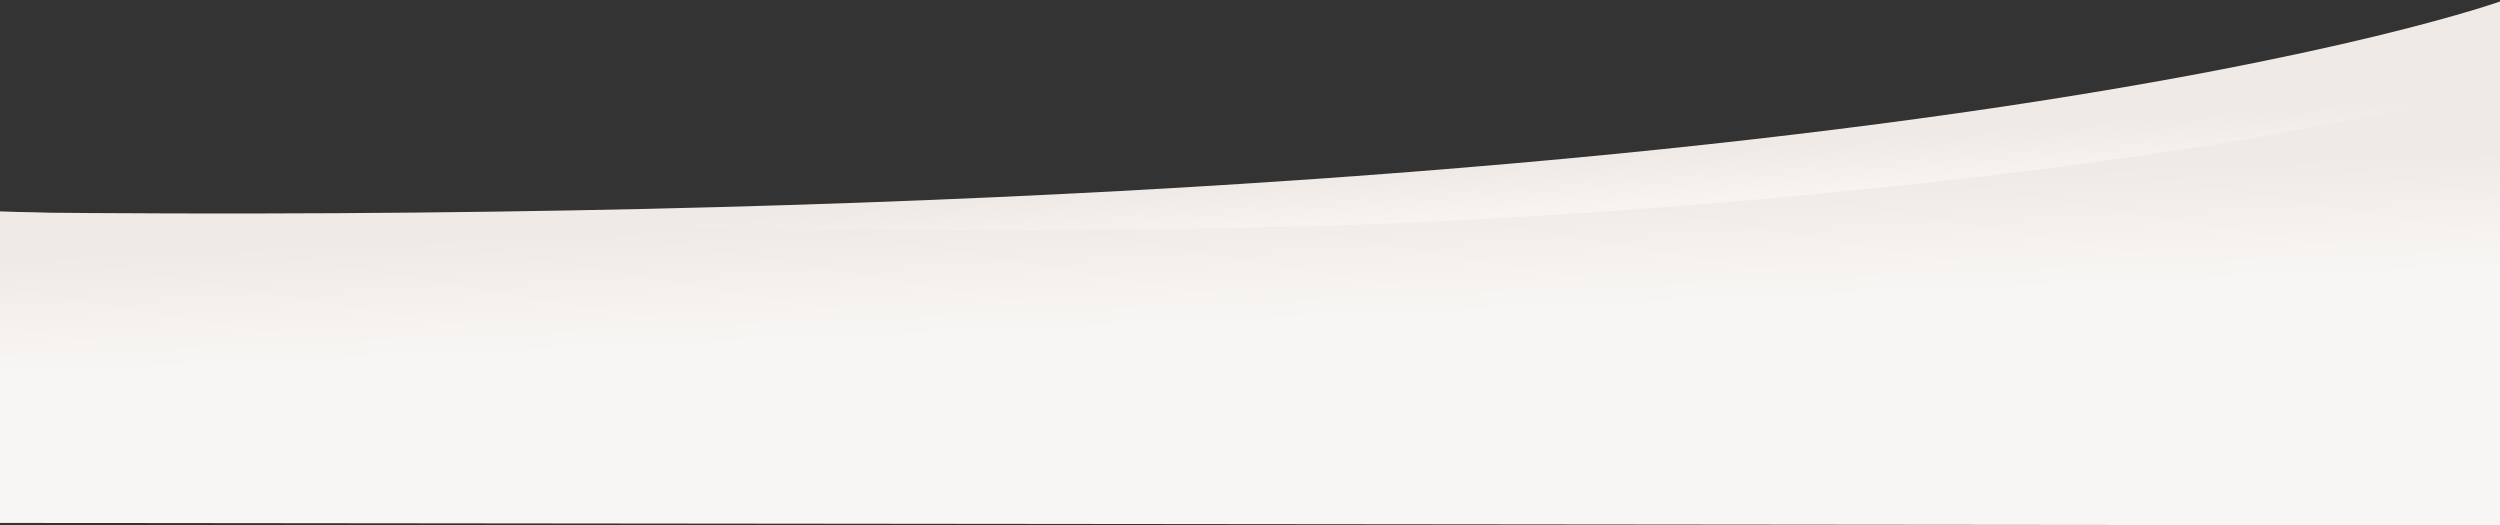
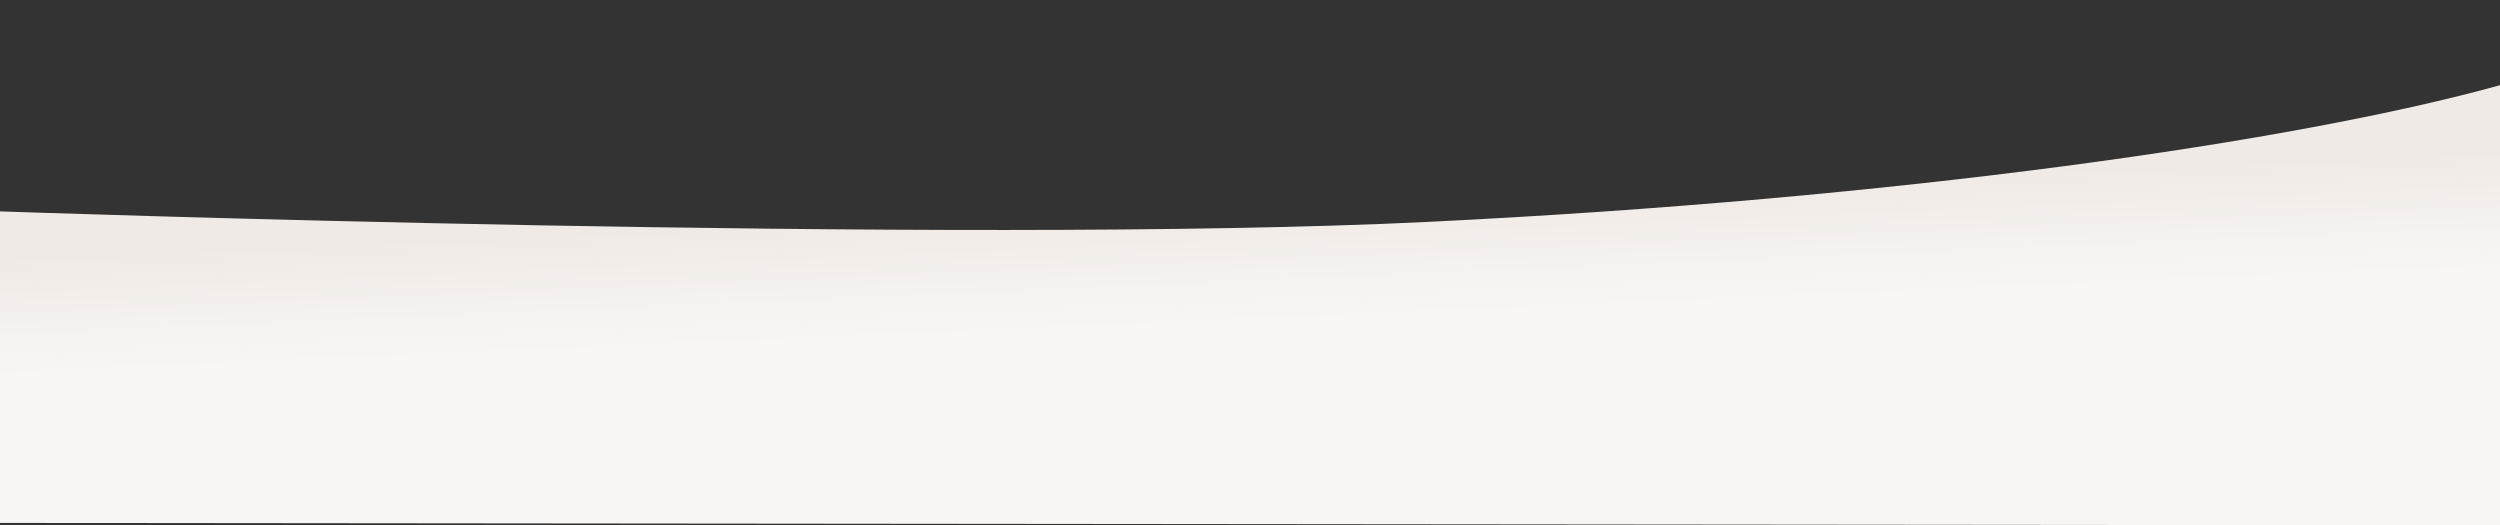
<svg xmlns="http://www.w3.org/2000/svg" version="1.1" id="Ebene_1" x="0px" y="0px" width="1921.9px" height="403.8px" viewBox="0 0 1921.9 403.8" style="enable-background:new 0 0 1921.9 403.8;" xml:space="preserve">
  <rect x="0" y="0" width="1921.9" height="403.8" fill="#333333" stroke="none" />
  <style type="text/css">
	.st0{fill:url(#SVGID_1_);}
	.st1{fill:url(#SVGID_2_);}
</style>
  <g id="Ebene_2_2_">
    <g id="Ebene_3_1_">
      <linearGradient id="SVGID_1_" gradientUnits="userSpaceOnUse" x1="965.143" y1="263.296" x2="968.817" y2="211.841" gradientTransform="matrix(1 0 0 -1 0 403)">
        <stop offset="0" style="stop-color:#F0EAE6" />
        <stop offset="1" style="stop-color:#F8F6F4" />
      </linearGradient>
-       <path class="st0" d="M1.1,220.6c0,0,556.7,20.5,942.7,12.1c420.7-9.2,759.5-53.3,978-109.6c0-69.4,3.2-123,3.2-123    S1439.2,178.5,1.1,163.2C0.7,170.7,1.1,220.6,1.1,220.6z" />
    </g>
  </g>
  <g id="Ebene_2_1_">
    <g id="Ebene_3">
      <linearGradient id="SVGID_2_" gradientUnits="userSpaceOnUse" x1="957.676" y1="245.831" x2="961.655" y2="153.072" gradientTransform="matrix(1 0 0 -1 0 403)">
        <stop offset="0" style="stop-color:#F0EAE6" />
        <stop offset="1" style="stop-color:#F8F6F4" />
      </linearGradient>
      <path class="st1" d="M0,162.5c0,0,734.6,25.8,1097.4,8.1s667.7-61.6,824.5-105.1v338.4L0,402V162.5z" />
    </g>
  </g>
</svg>